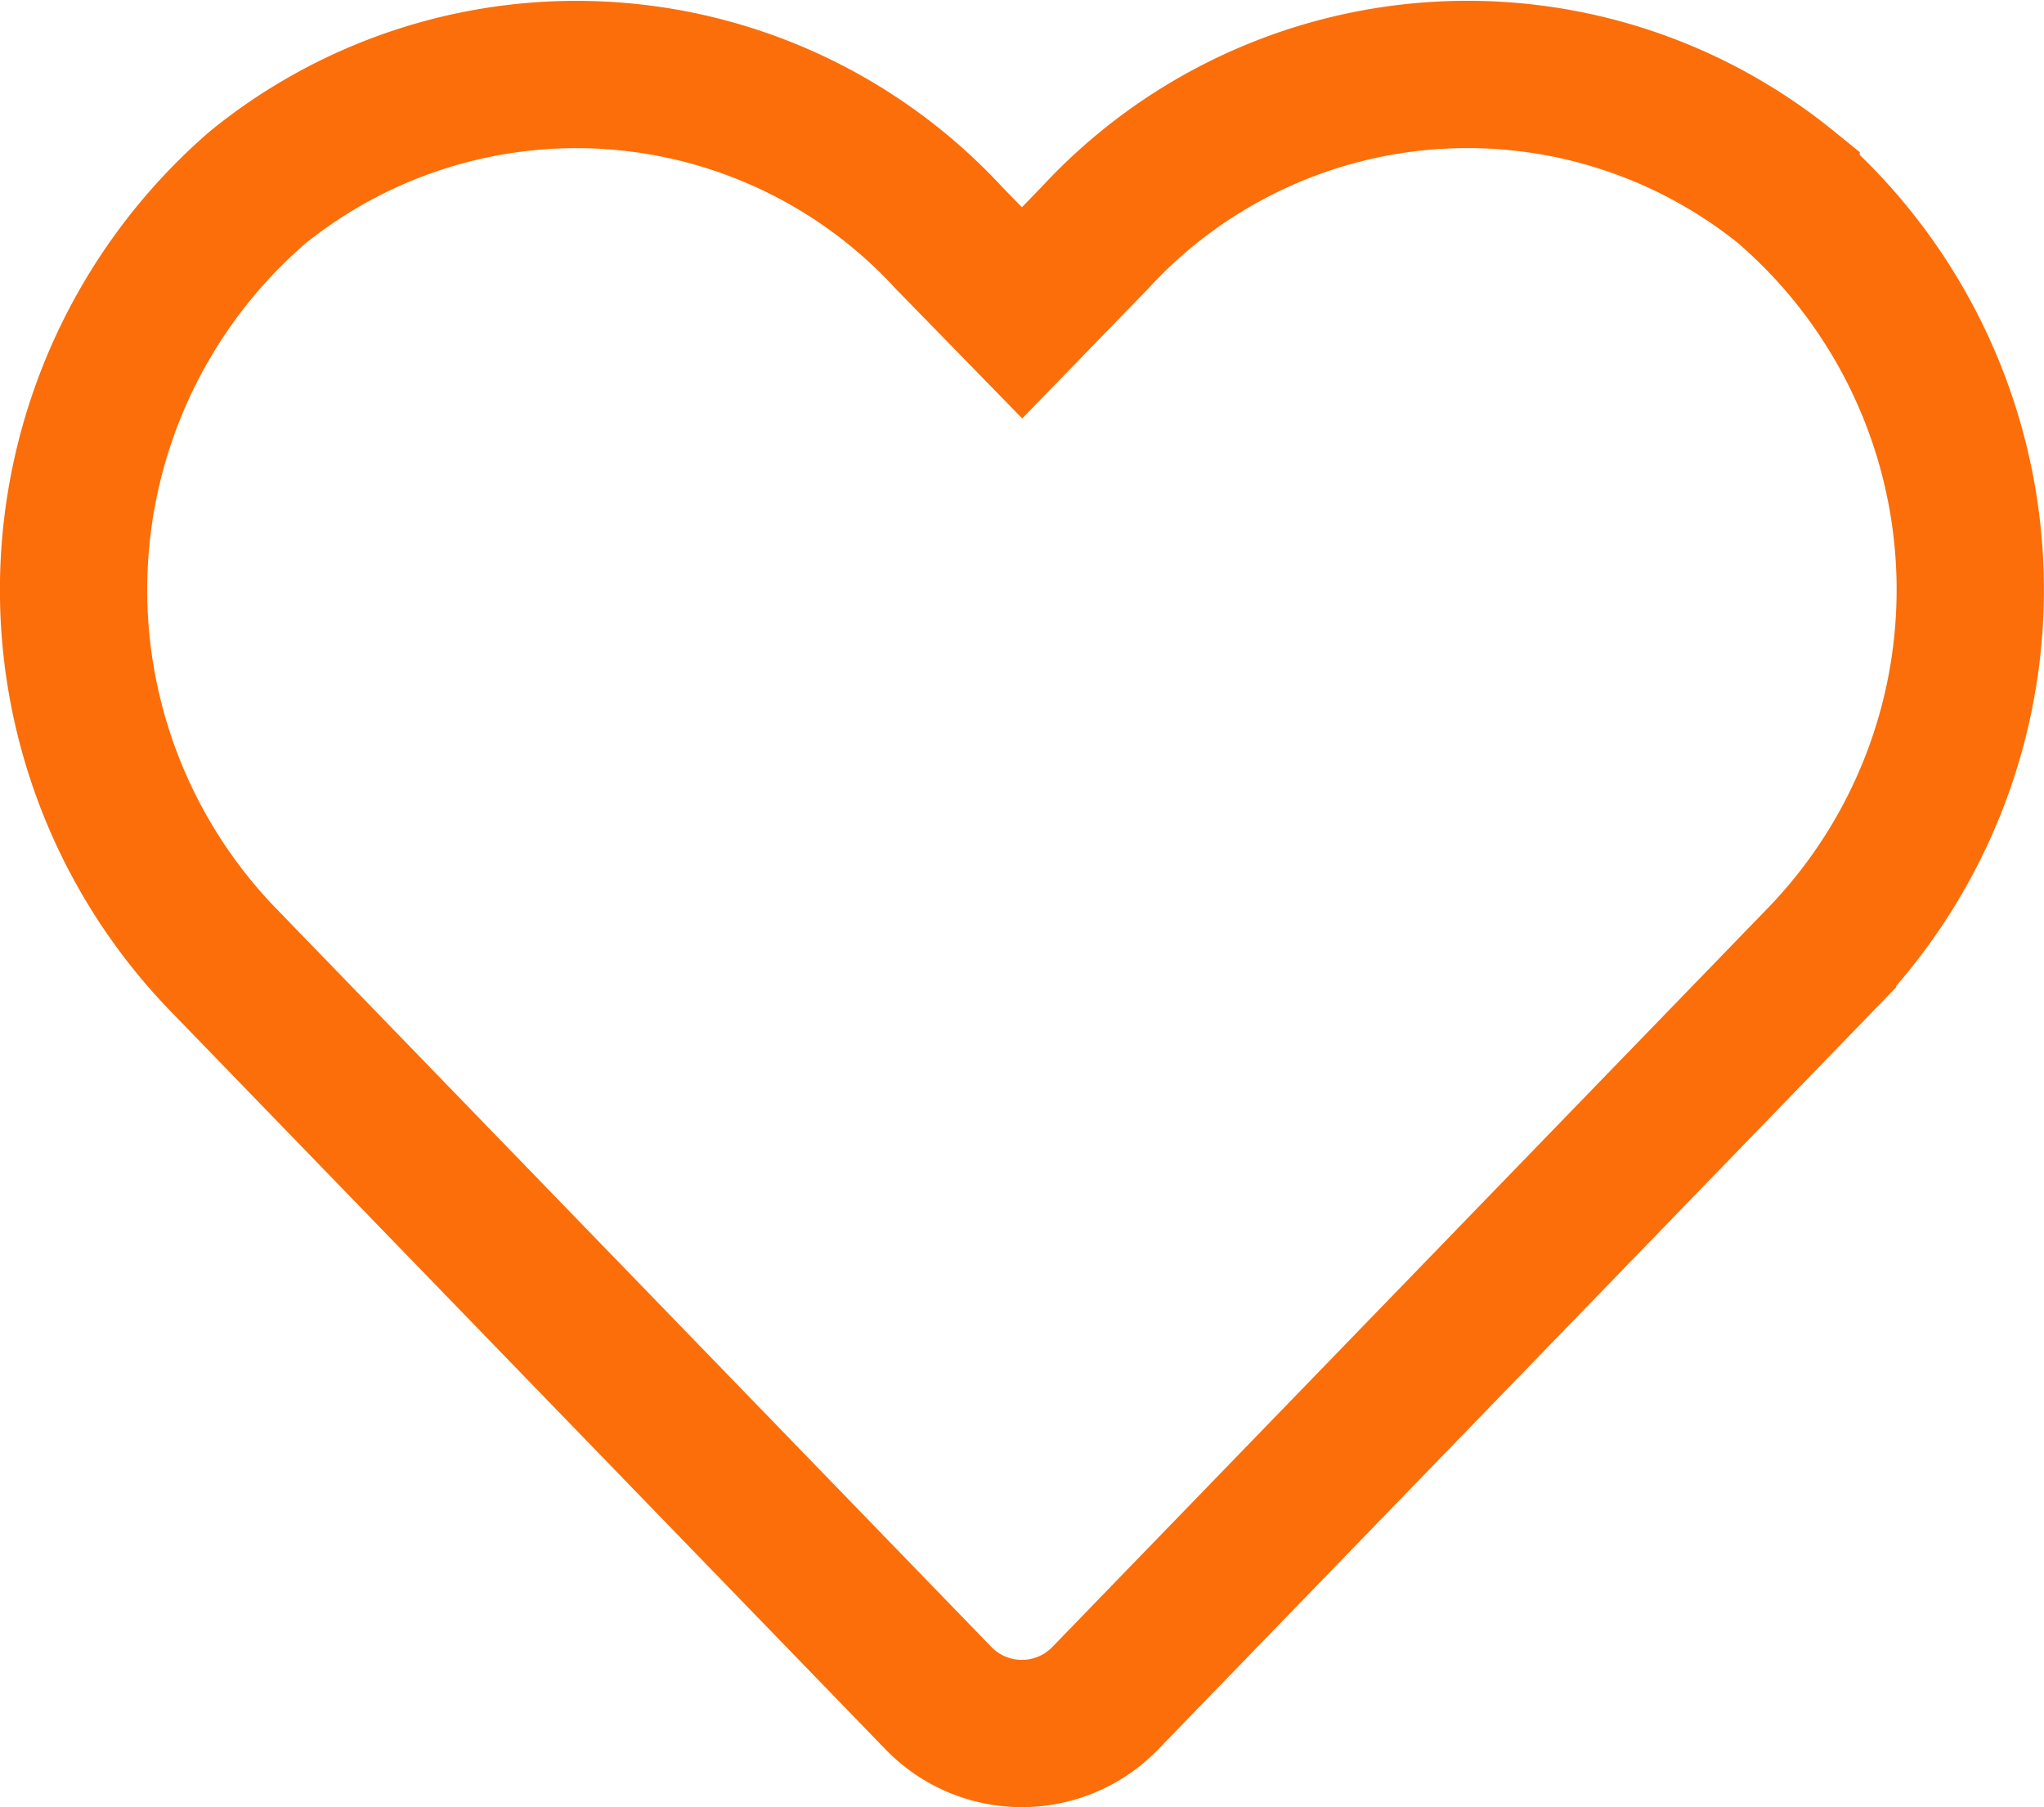
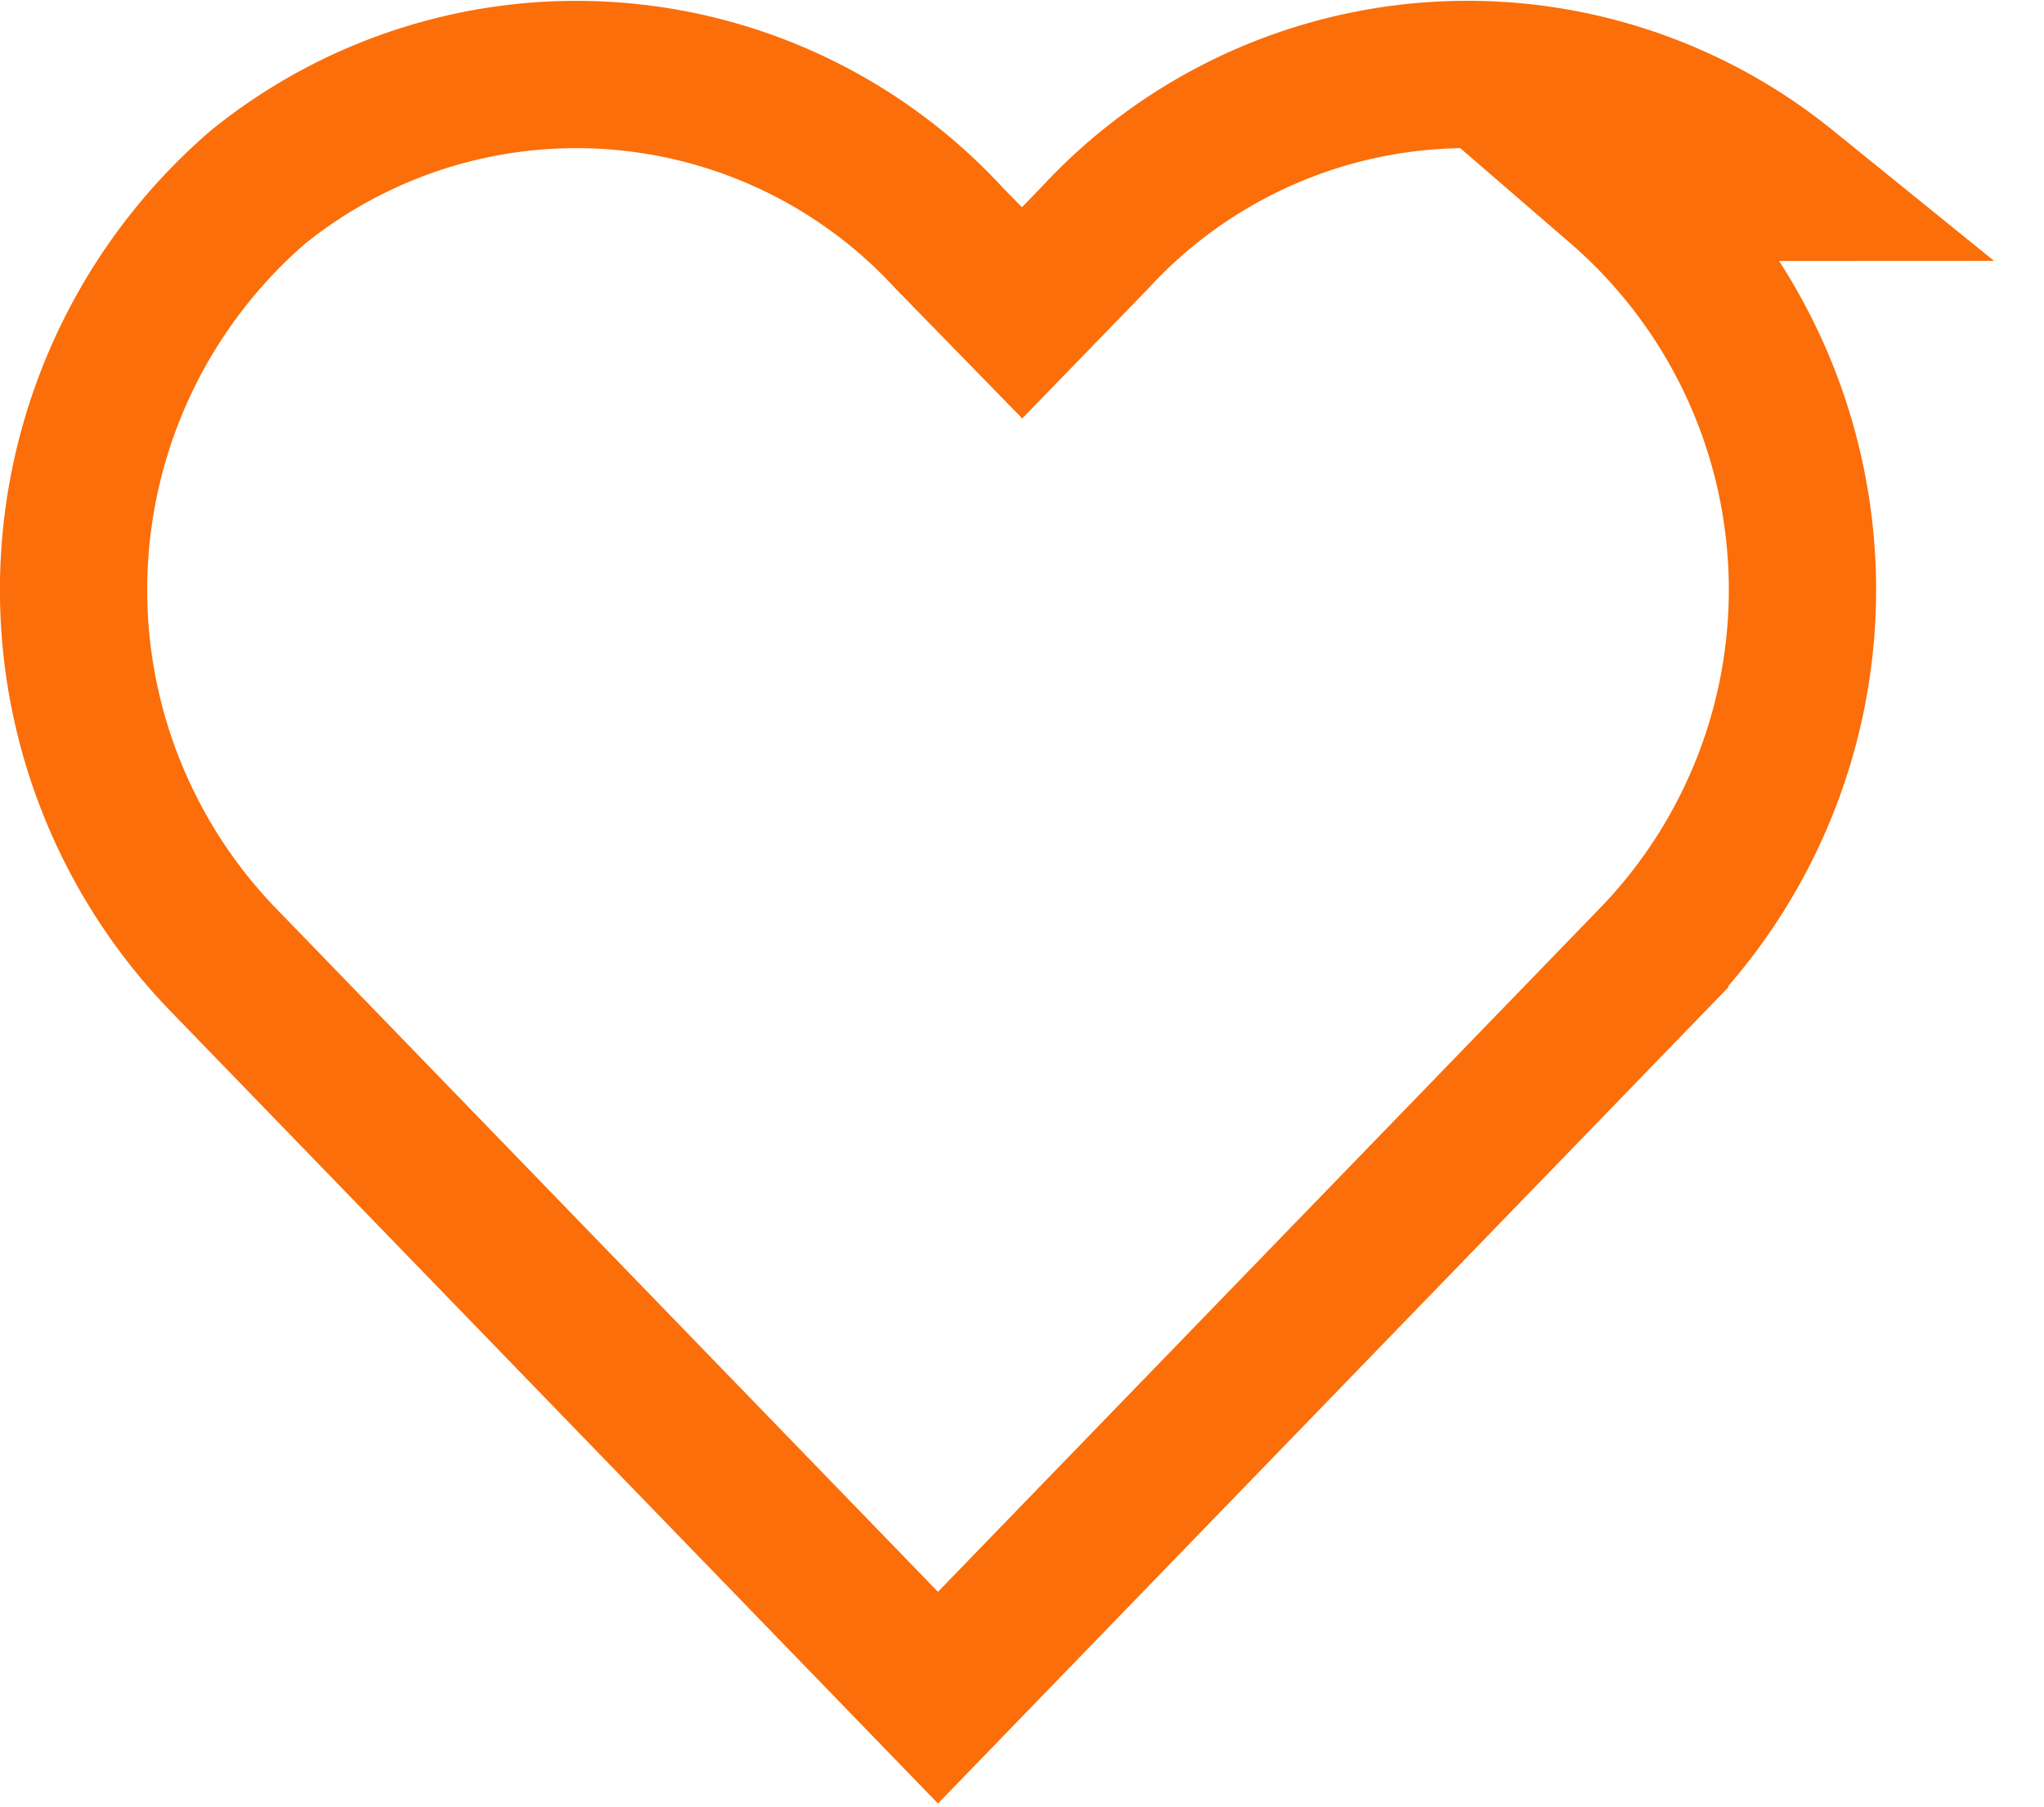
<svg xmlns="http://www.w3.org/2000/svg" width="23.594" height="20.858" viewBox="0 0 23.594 20.858">
-   <path id="Icon_awesome-heart" data-name="Icon awesome-heart" d="M19.766,3.557a5.847,5.847,0,0,0-7.978.581l-.842.868L10.1,4.139a5.846,5.846,0,0,0-7.978-.581A6.14,6.14,0,0,0,1.7,12.447L9.975,20.99a1.34,1.34,0,0,0,1.937,0l8.273-8.543a6.136,6.136,0,0,0-.419-8.889Z" transform="translate(0.852 -1.395)" fill="none" stroke="#fb6e09" stroke-width="1.7" />
+   <path id="Icon_awesome-heart" data-name="Icon awesome-heart" d="M19.766,3.557a5.847,5.847,0,0,0-7.978.581l-.842.868L10.1,4.139a5.846,5.846,0,0,0-7.978-.581A6.14,6.14,0,0,0,1.7,12.447L9.975,20.99l8.273-8.543a6.136,6.136,0,0,0-.419-8.889Z" transform="translate(0.852 -1.395)" fill="none" stroke="#fb6e09" stroke-width="1.7" />
</svg>